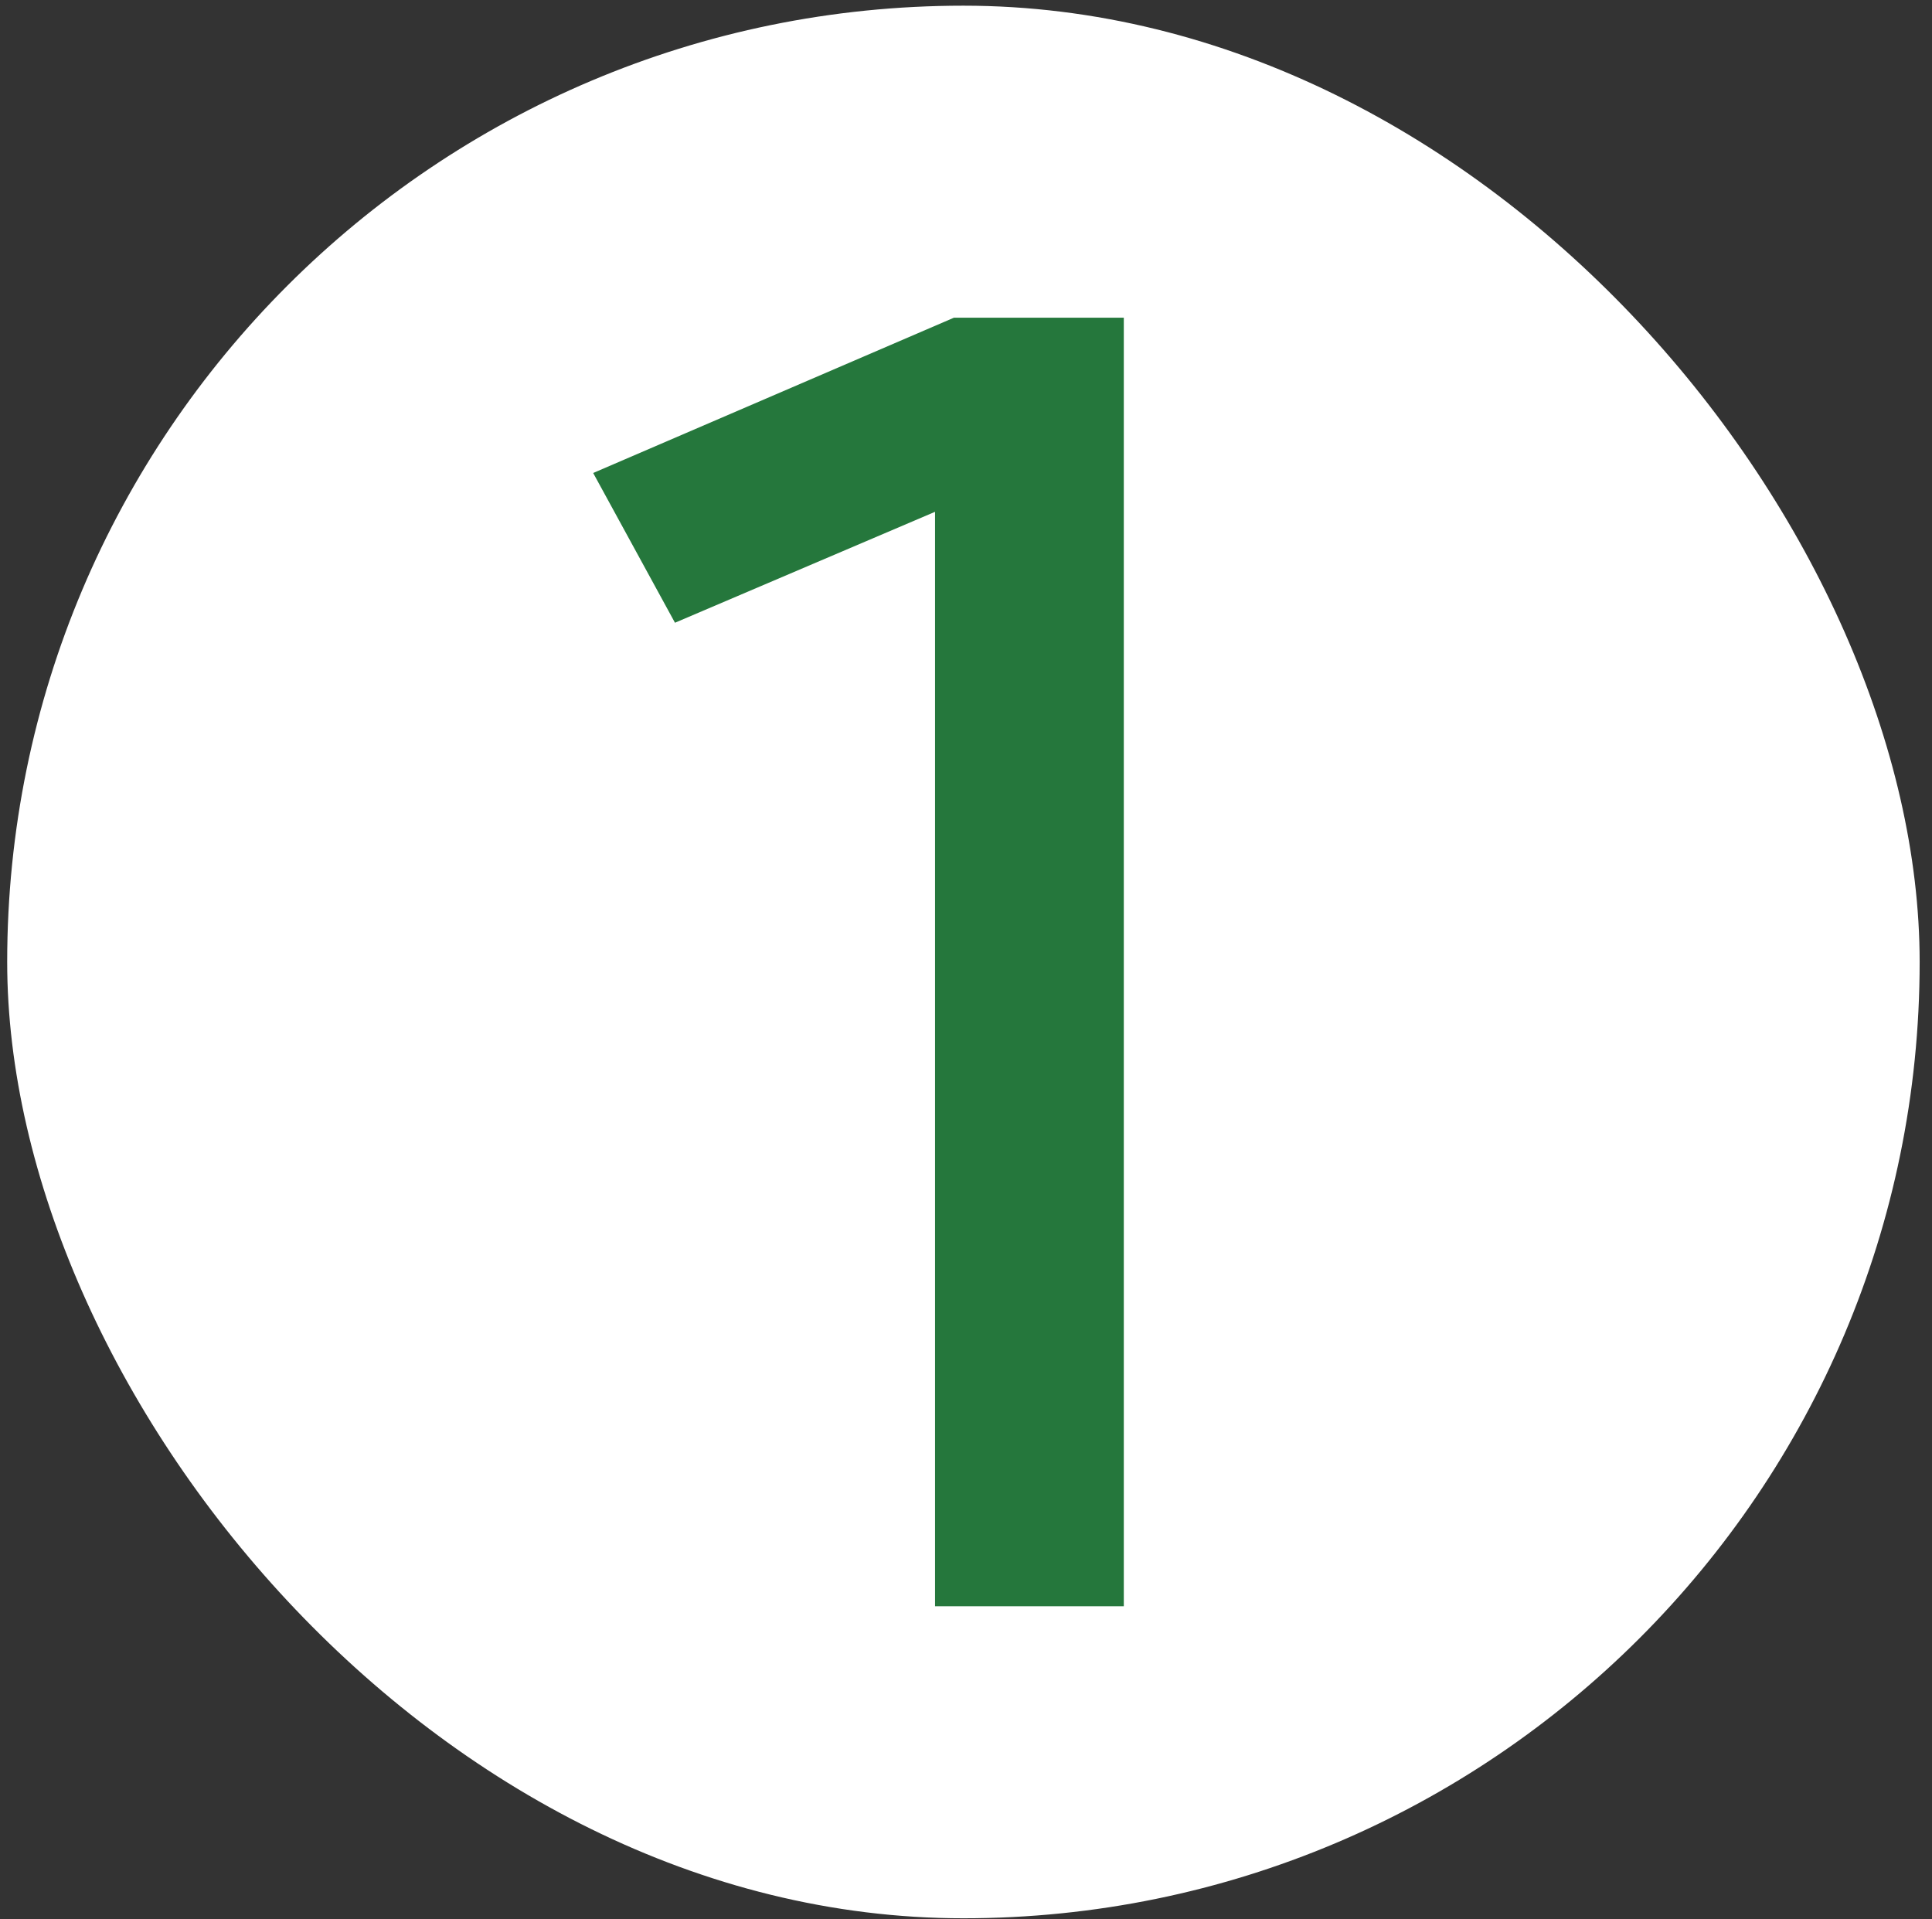
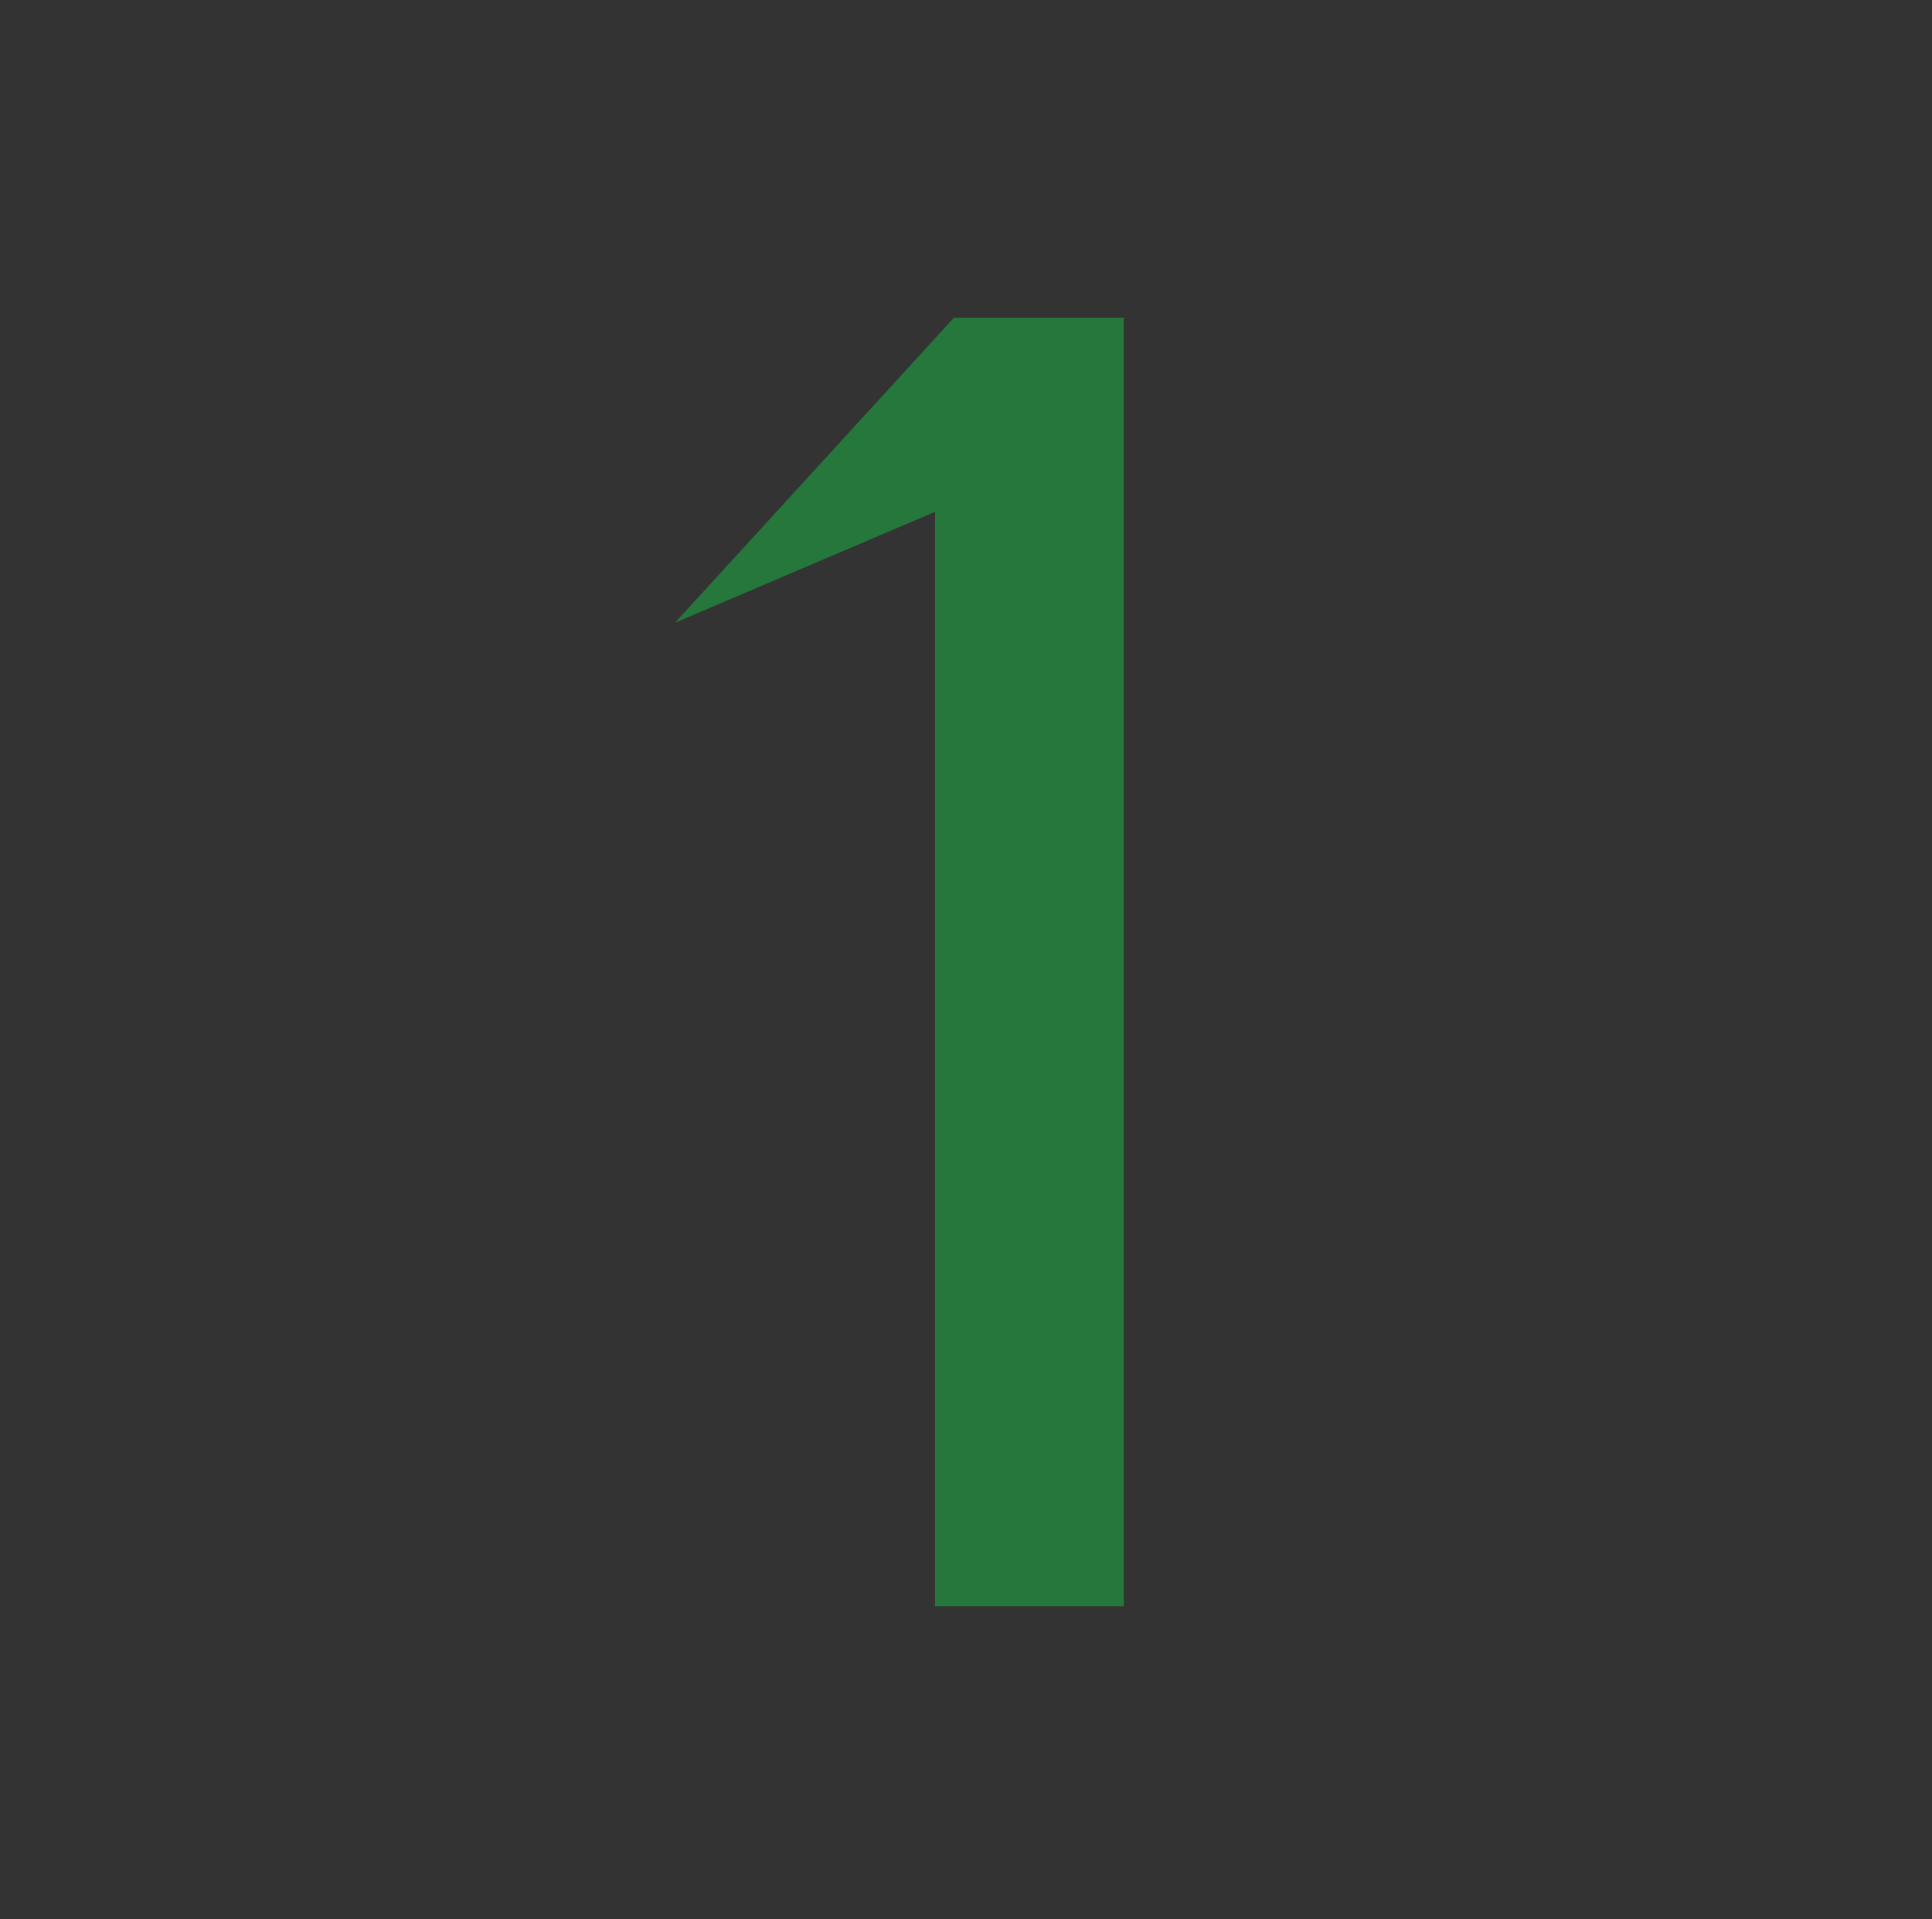
<svg xmlns="http://www.w3.org/2000/svg" width="151" height="150" viewBox="0 0 151 150" fill="none">
  <rect x="0" y="0" width="151" height="150" fill="#333333" stroke="none" />
-   <rect x="0.562" y="0.444" width="149.473" height="149.473" rx="74.736" fill="white" />
-   <path d="M87.834 125.533H73.081V39.999L52.754 48.668L46.361 36.965L74.556 24.829H87.834V125.533Z" fill="#25773C" />
+   <path d="M87.834 125.533H73.081V39.999L52.754 48.668L74.556 24.829H87.834V125.533Z" fill="#25773C" />
</svg>